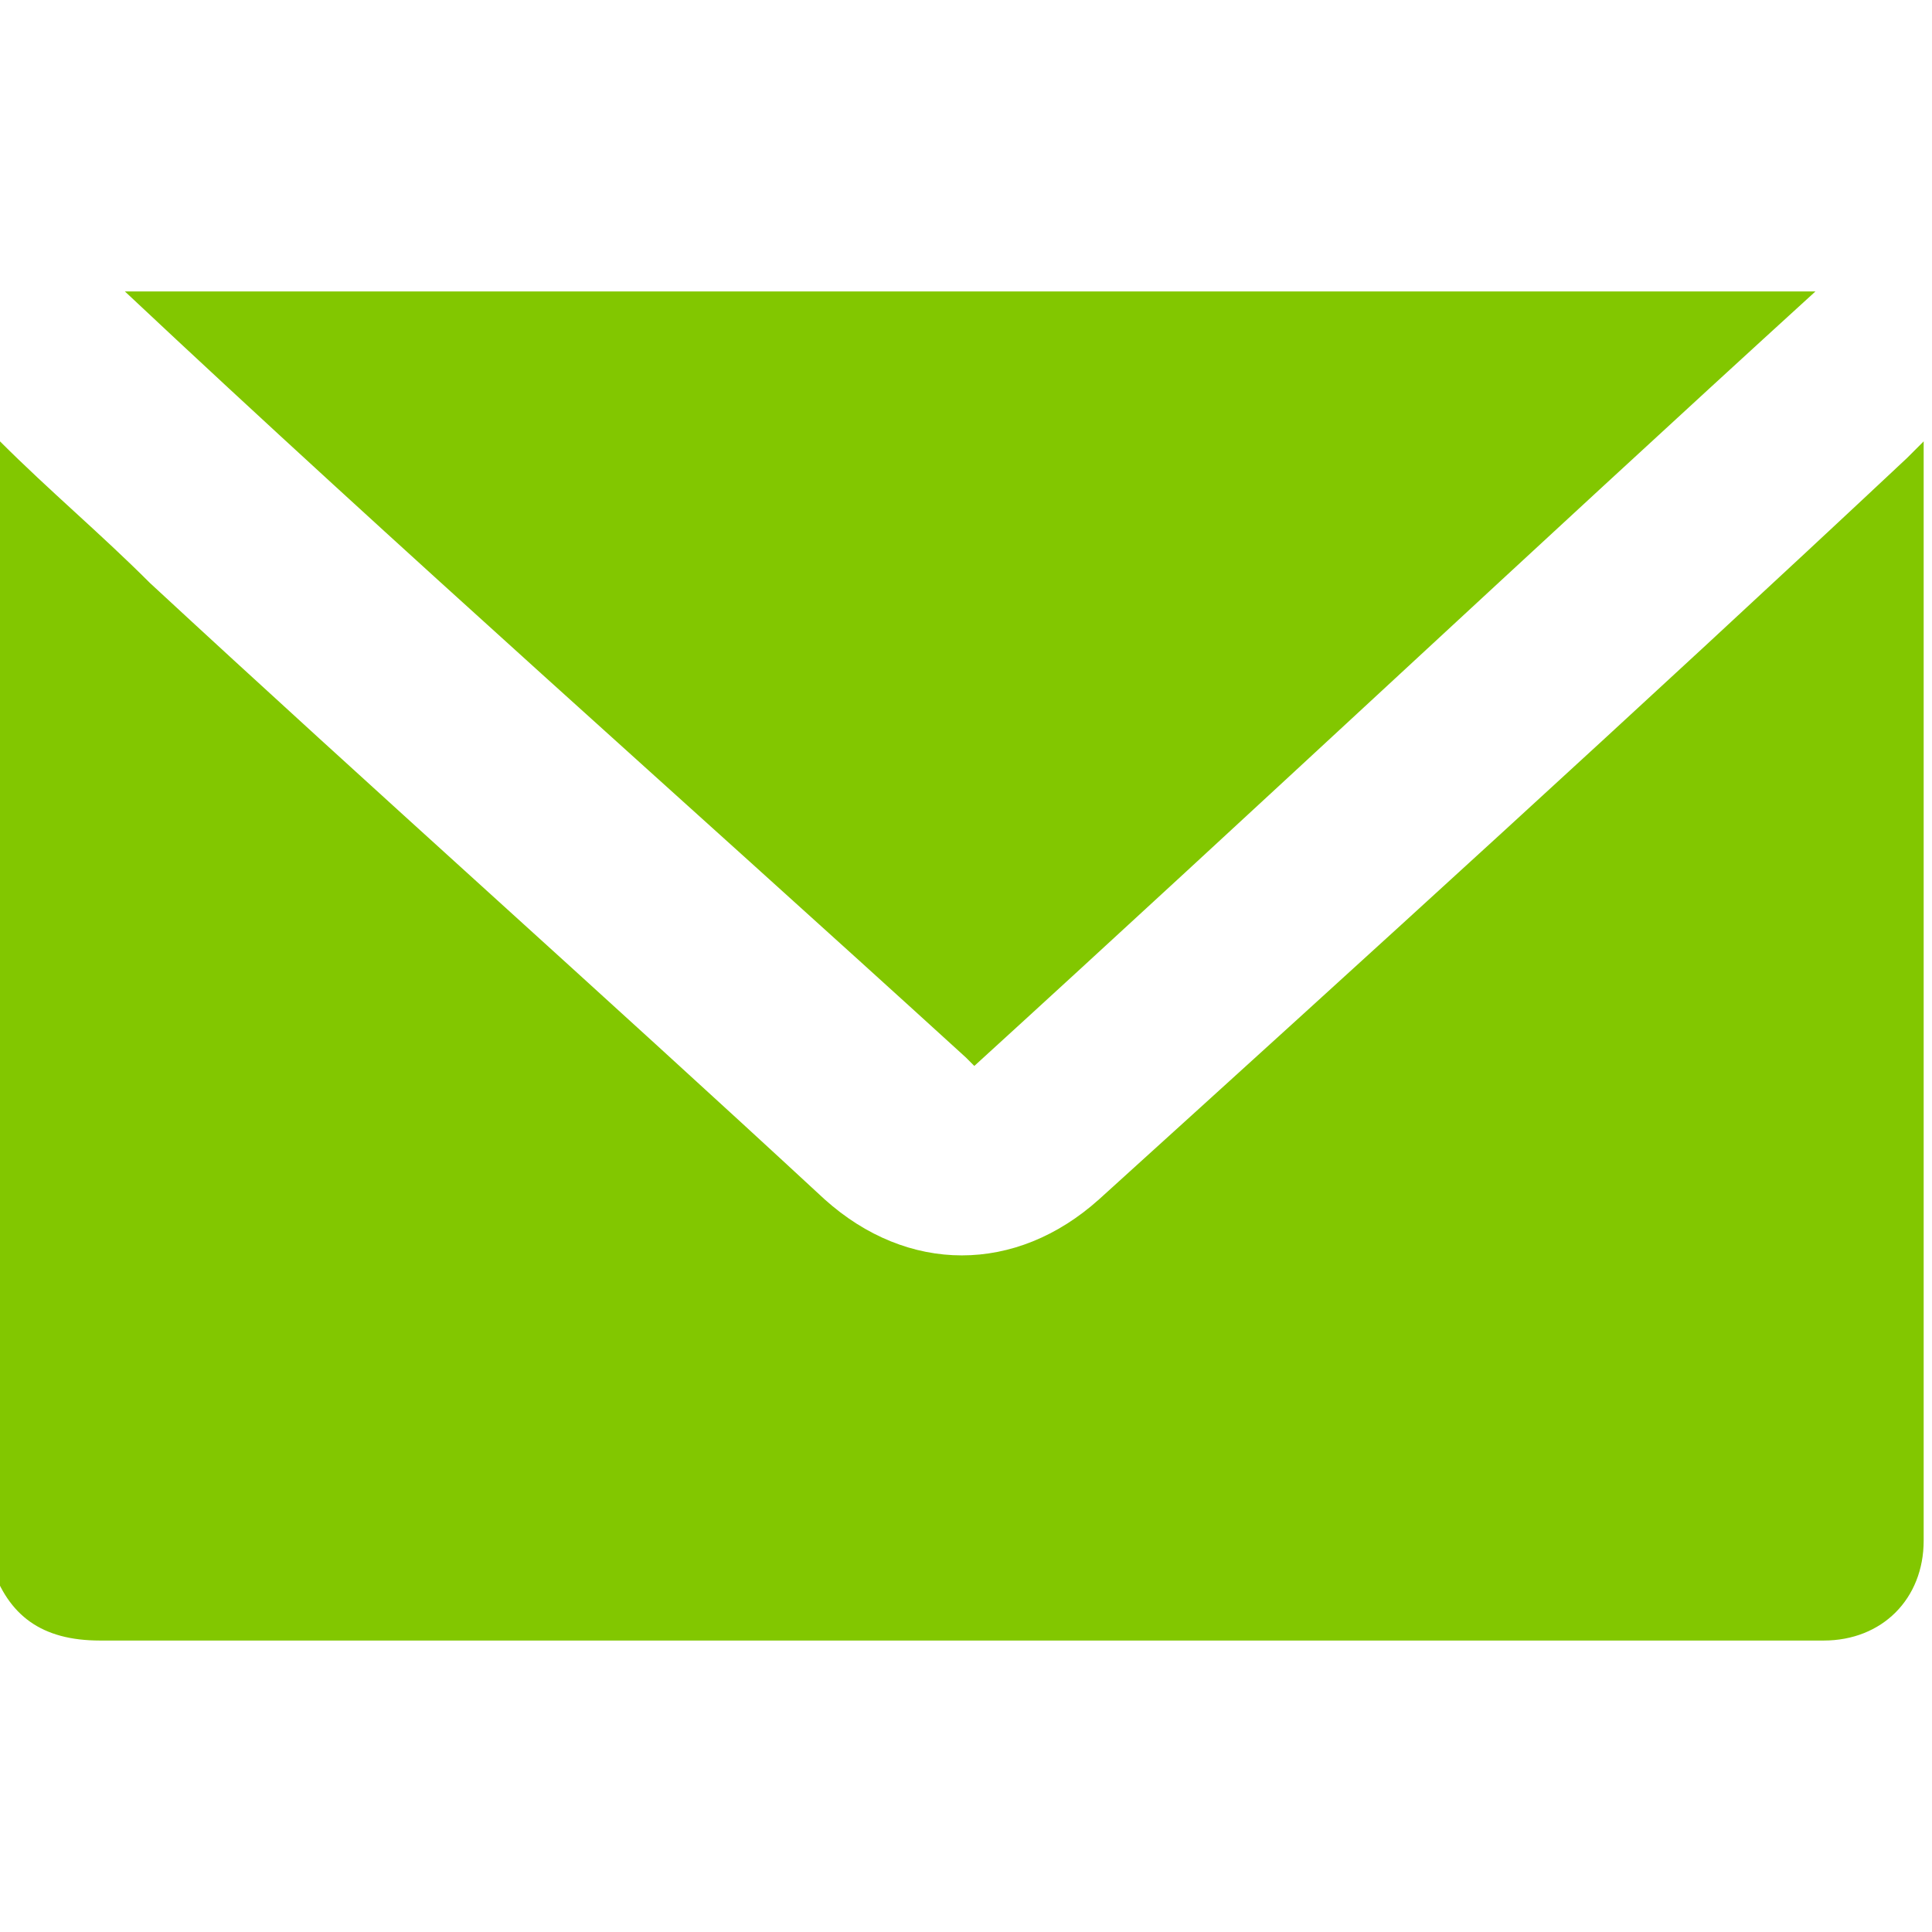
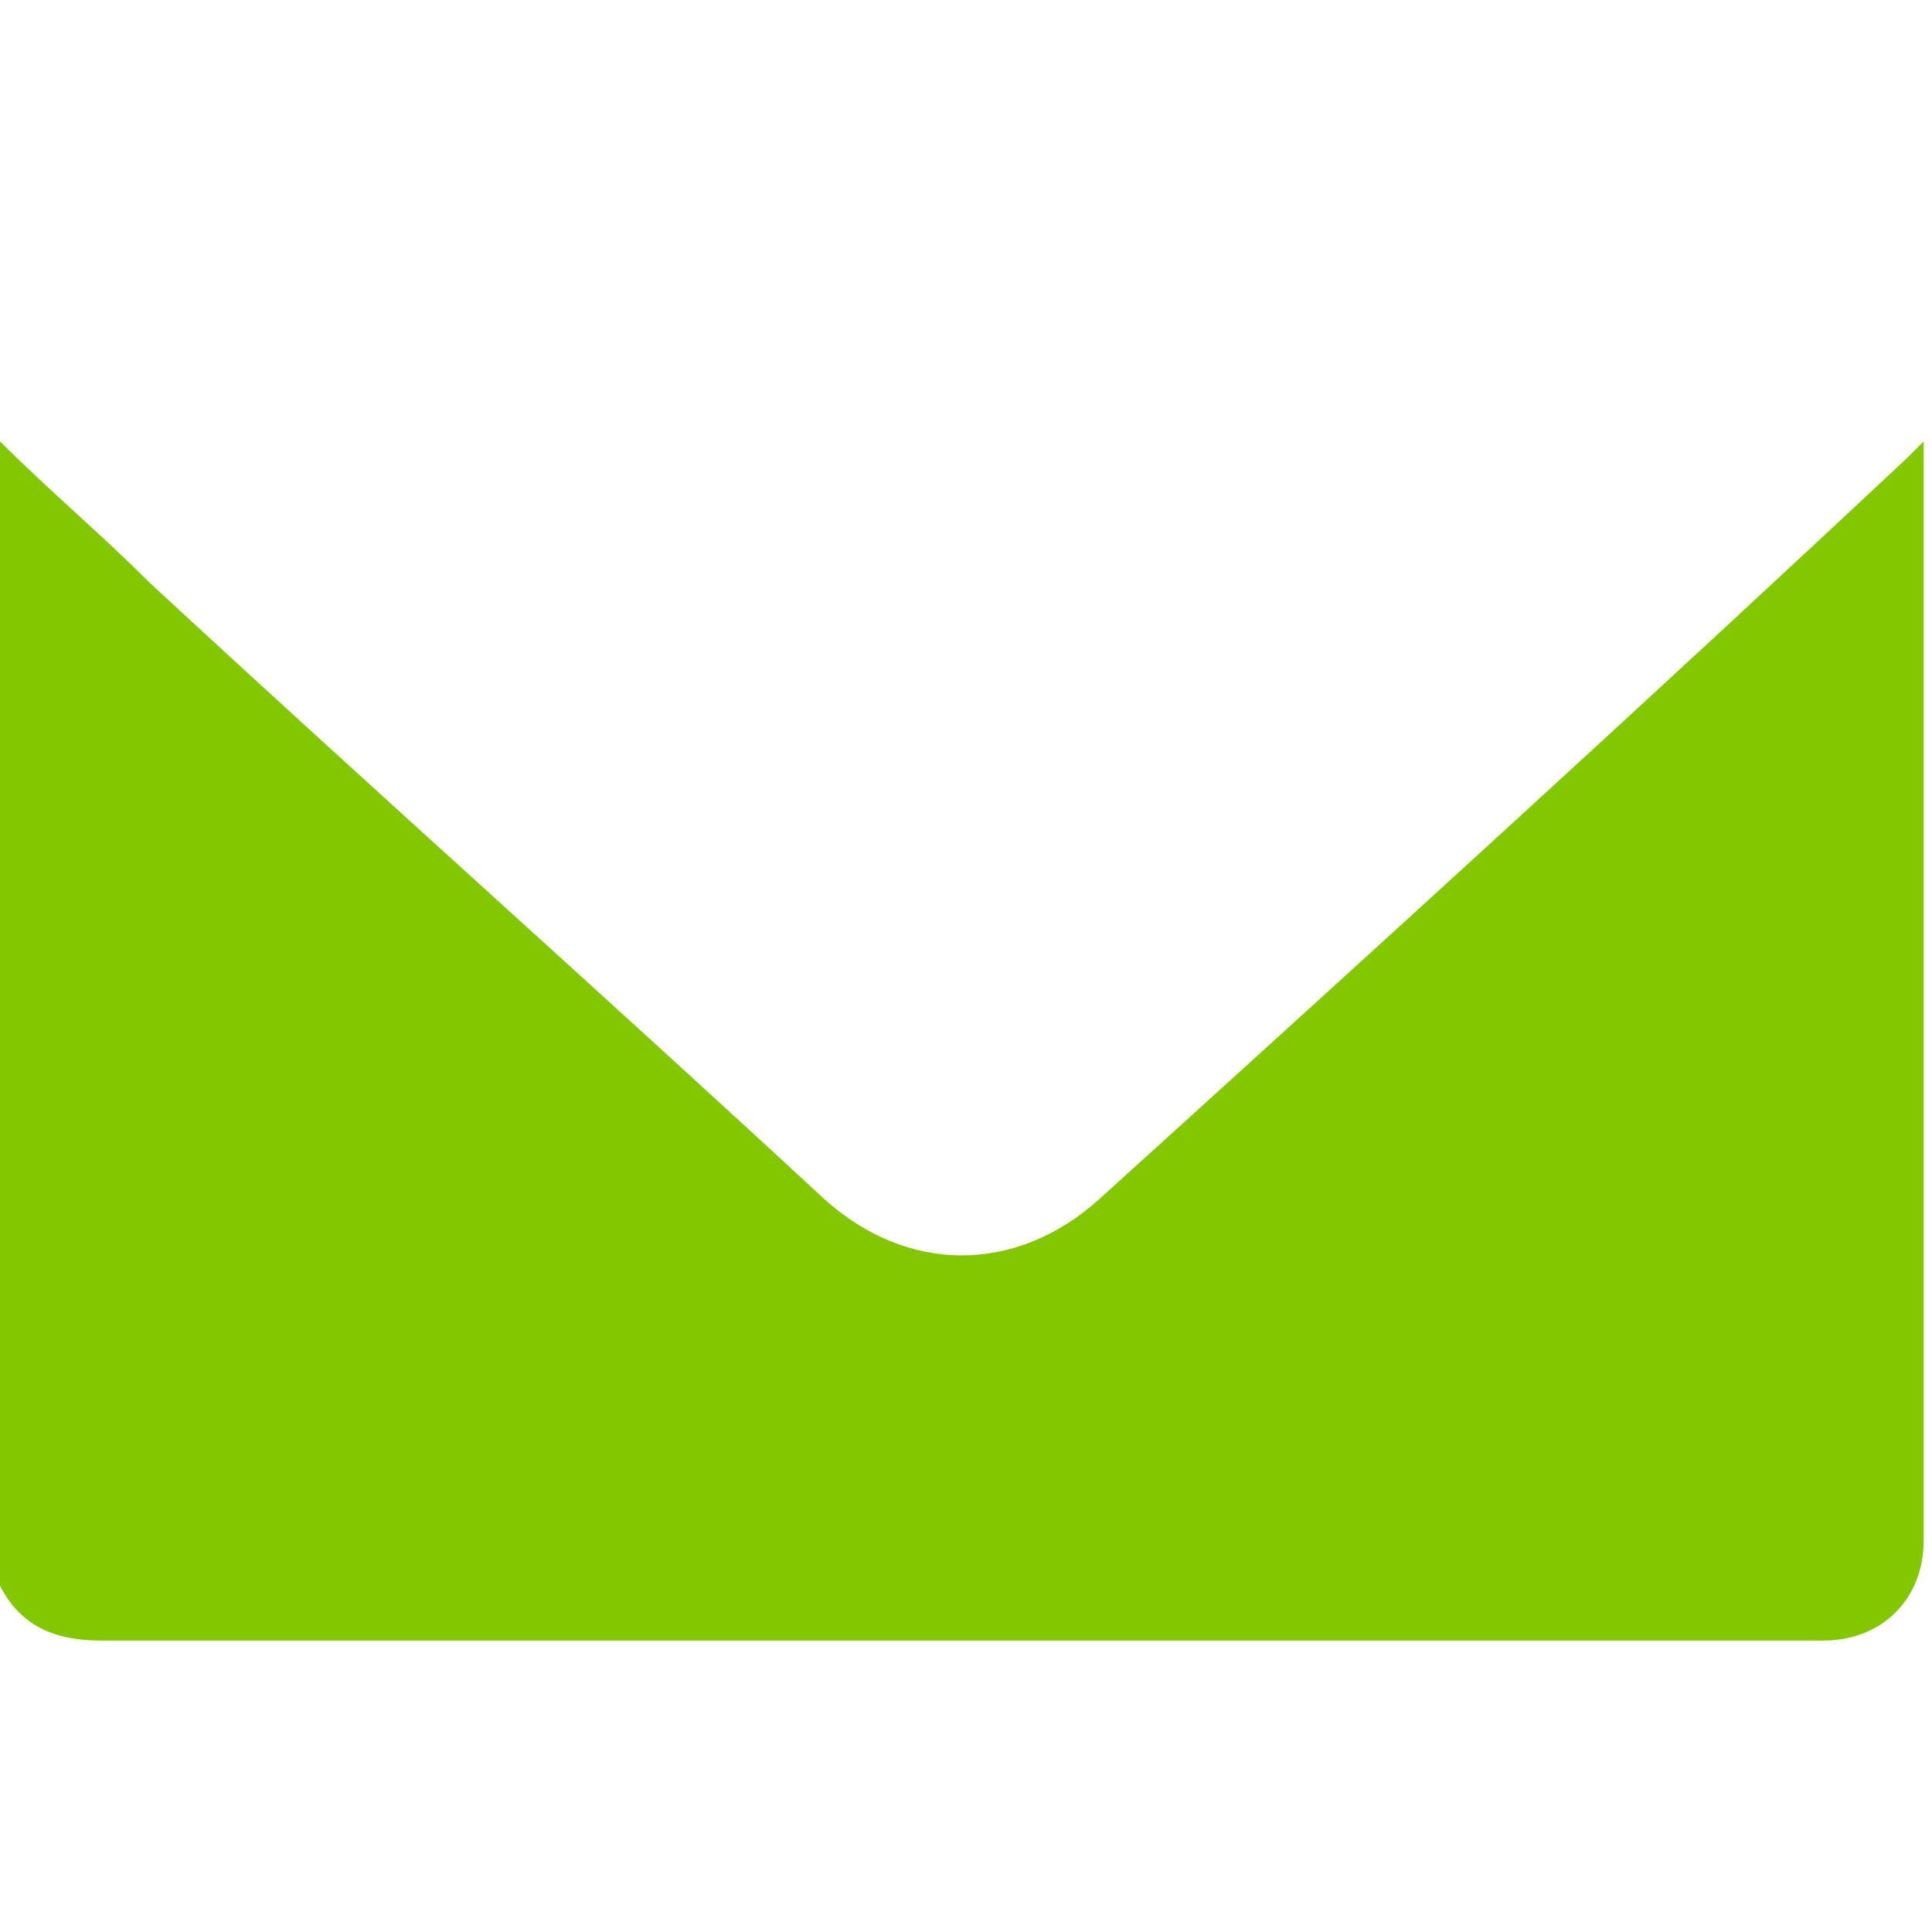
<svg xmlns="http://www.w3.org/2000/svg" id="Capa_1" data-name="Capa 1" viewBox="0 0 23.2 23.2">
  <defs>
    <style>
      .cls-1 {
        fill: #82c700;
        stroke-width: 0px;
      }
    </style>
  </defs>
  <path class="cls-1" d="m0,5.3c.6.6,1.2,1.1,1.8,1.7,2.7,2.5,5.4,4.9,8.1,7.4,1,.9,2.3.9,3.3,0,3.2-2.9,6.5-5.9,9.7-8.9,0,0,.1-.1.2-.2,0,0,0,.1,0,.2,0,4.3,0,8.7,0,13,0,.7-.5,1.2-1.2,1.2,0,0-.1,0-.2,0-6.8,0-13.7,0-20.5,0-.7,0-1.1-.3-1.3-.9,0,0,0-.2,0-.3C0,14.1,0,9.8,0,5.5c0,0,0-.1,0-.2Z" />
-   <path class="cls-1" d="m11.6,12.7C8.2,9.6,4.8,6.6,1.5,3.5h20.3c-3.4,3.1-6.7,6.2-10.1,9.3Z" />
</svg>